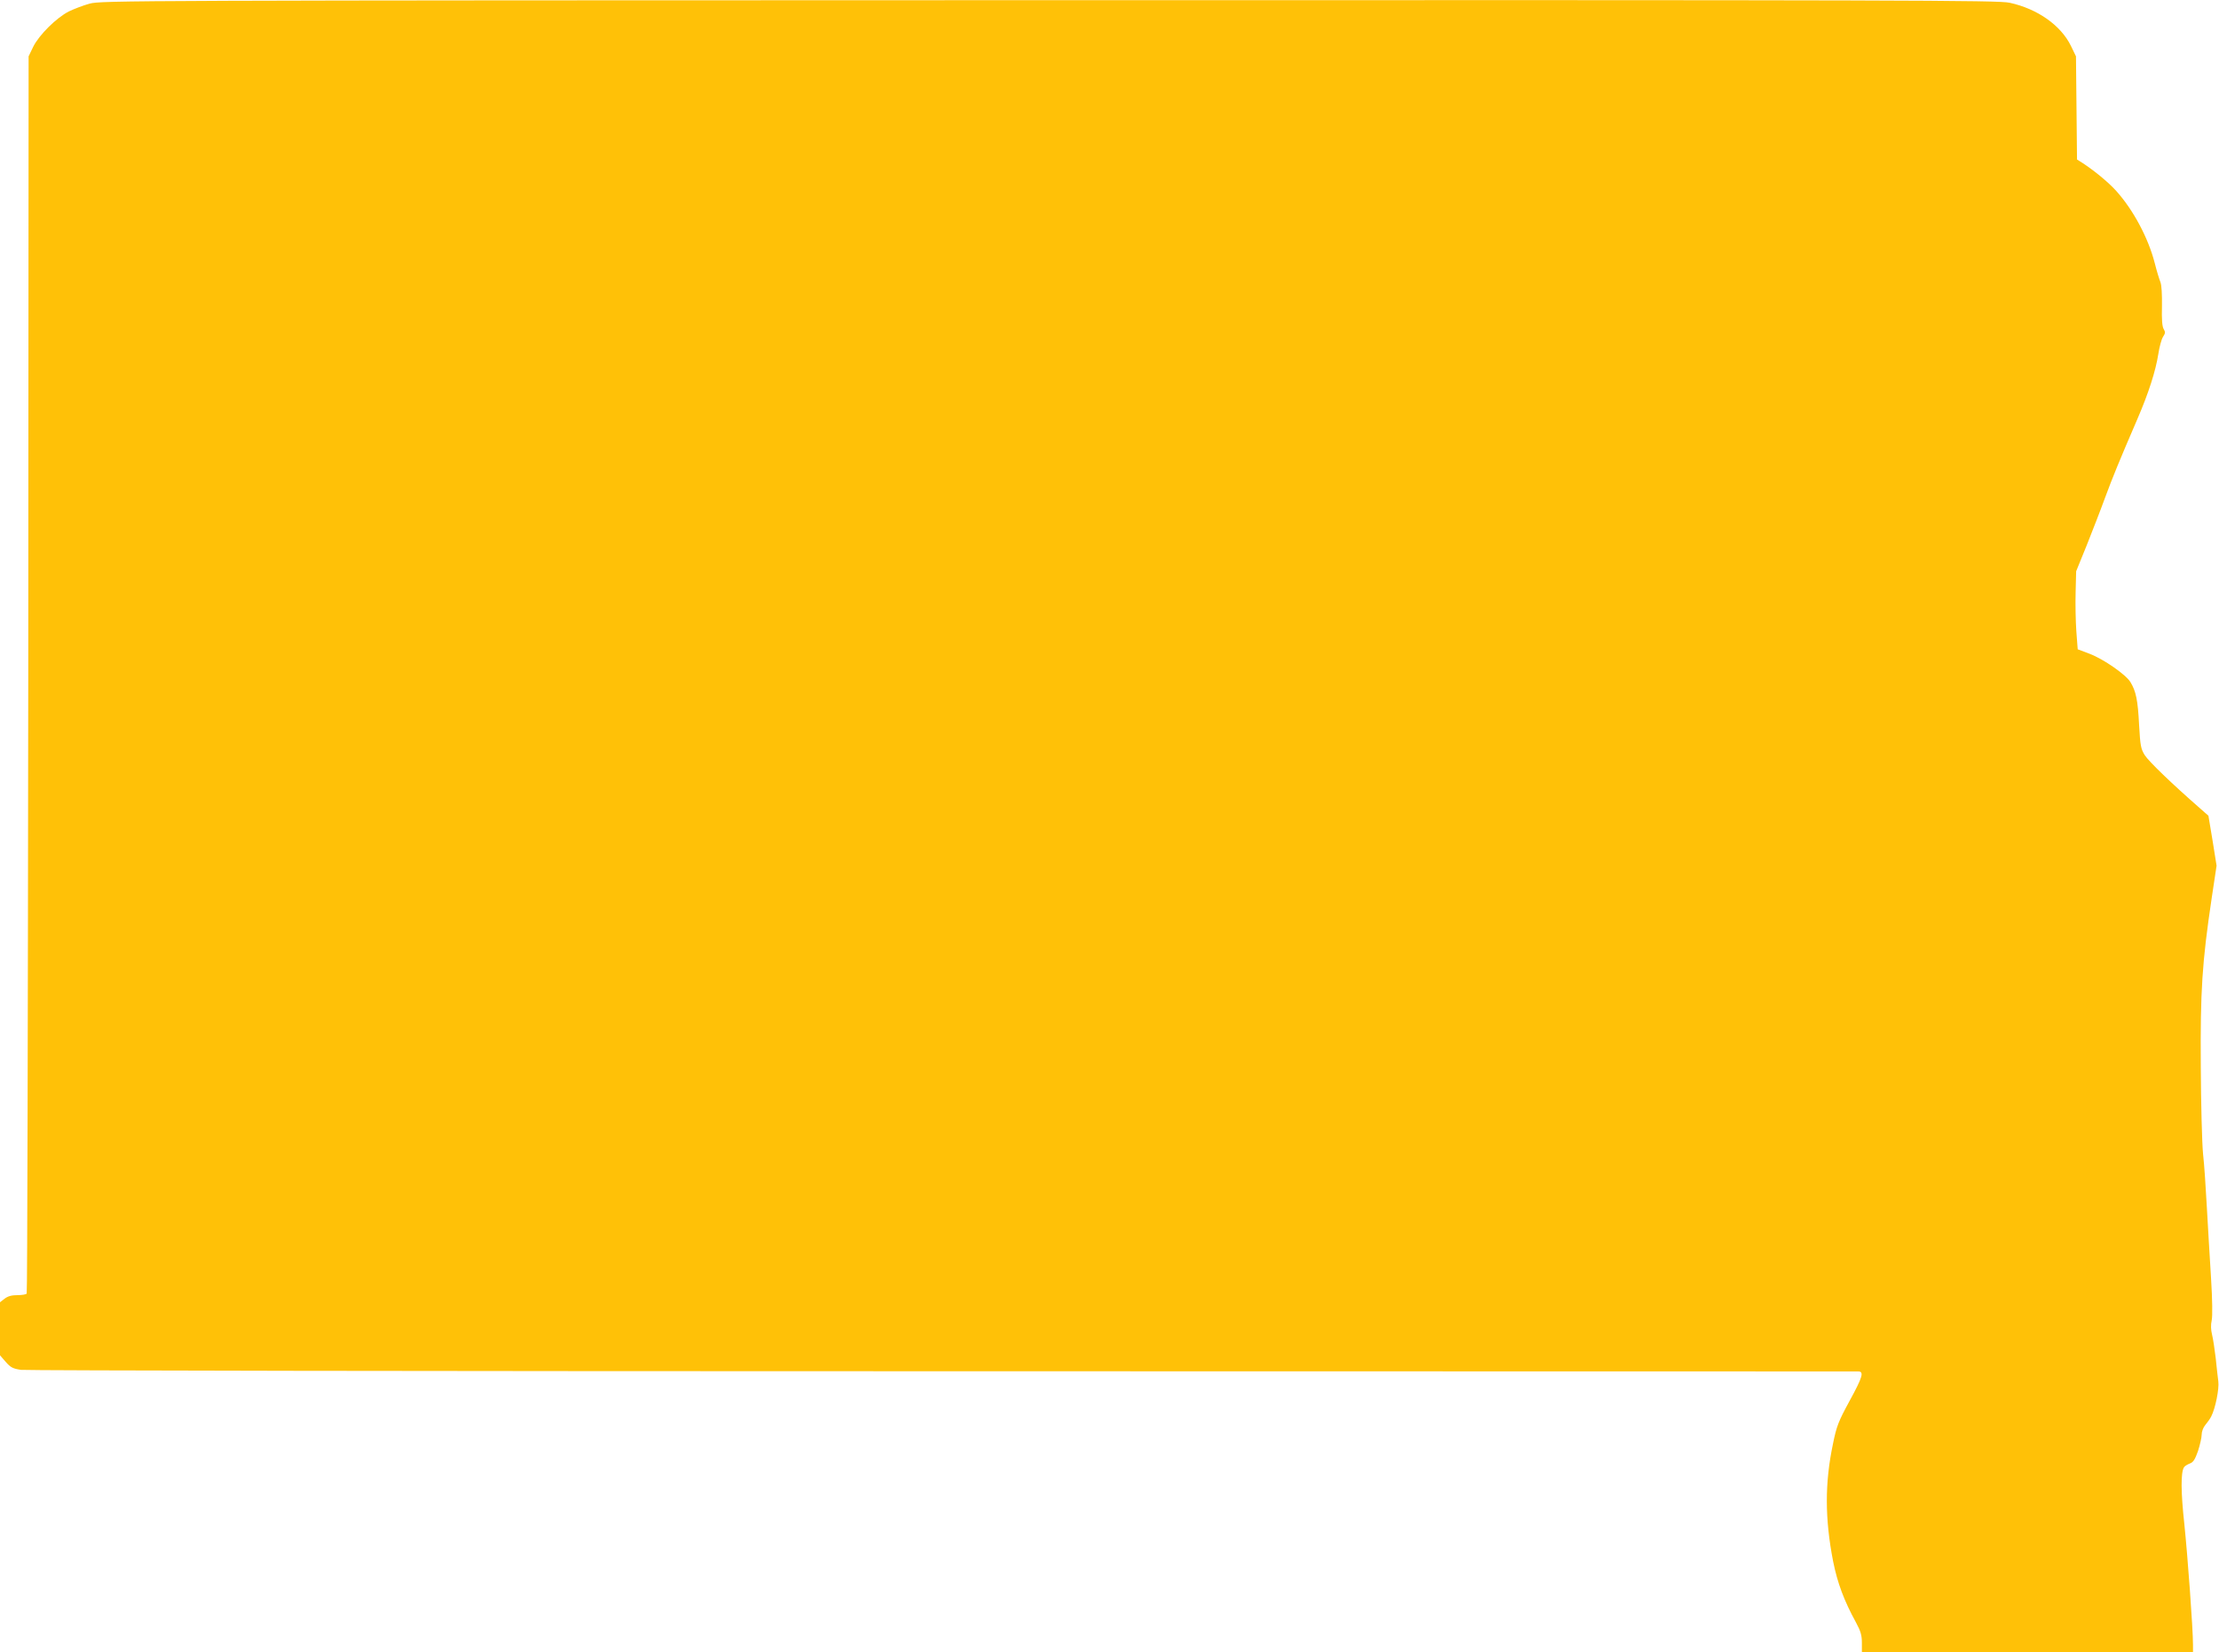
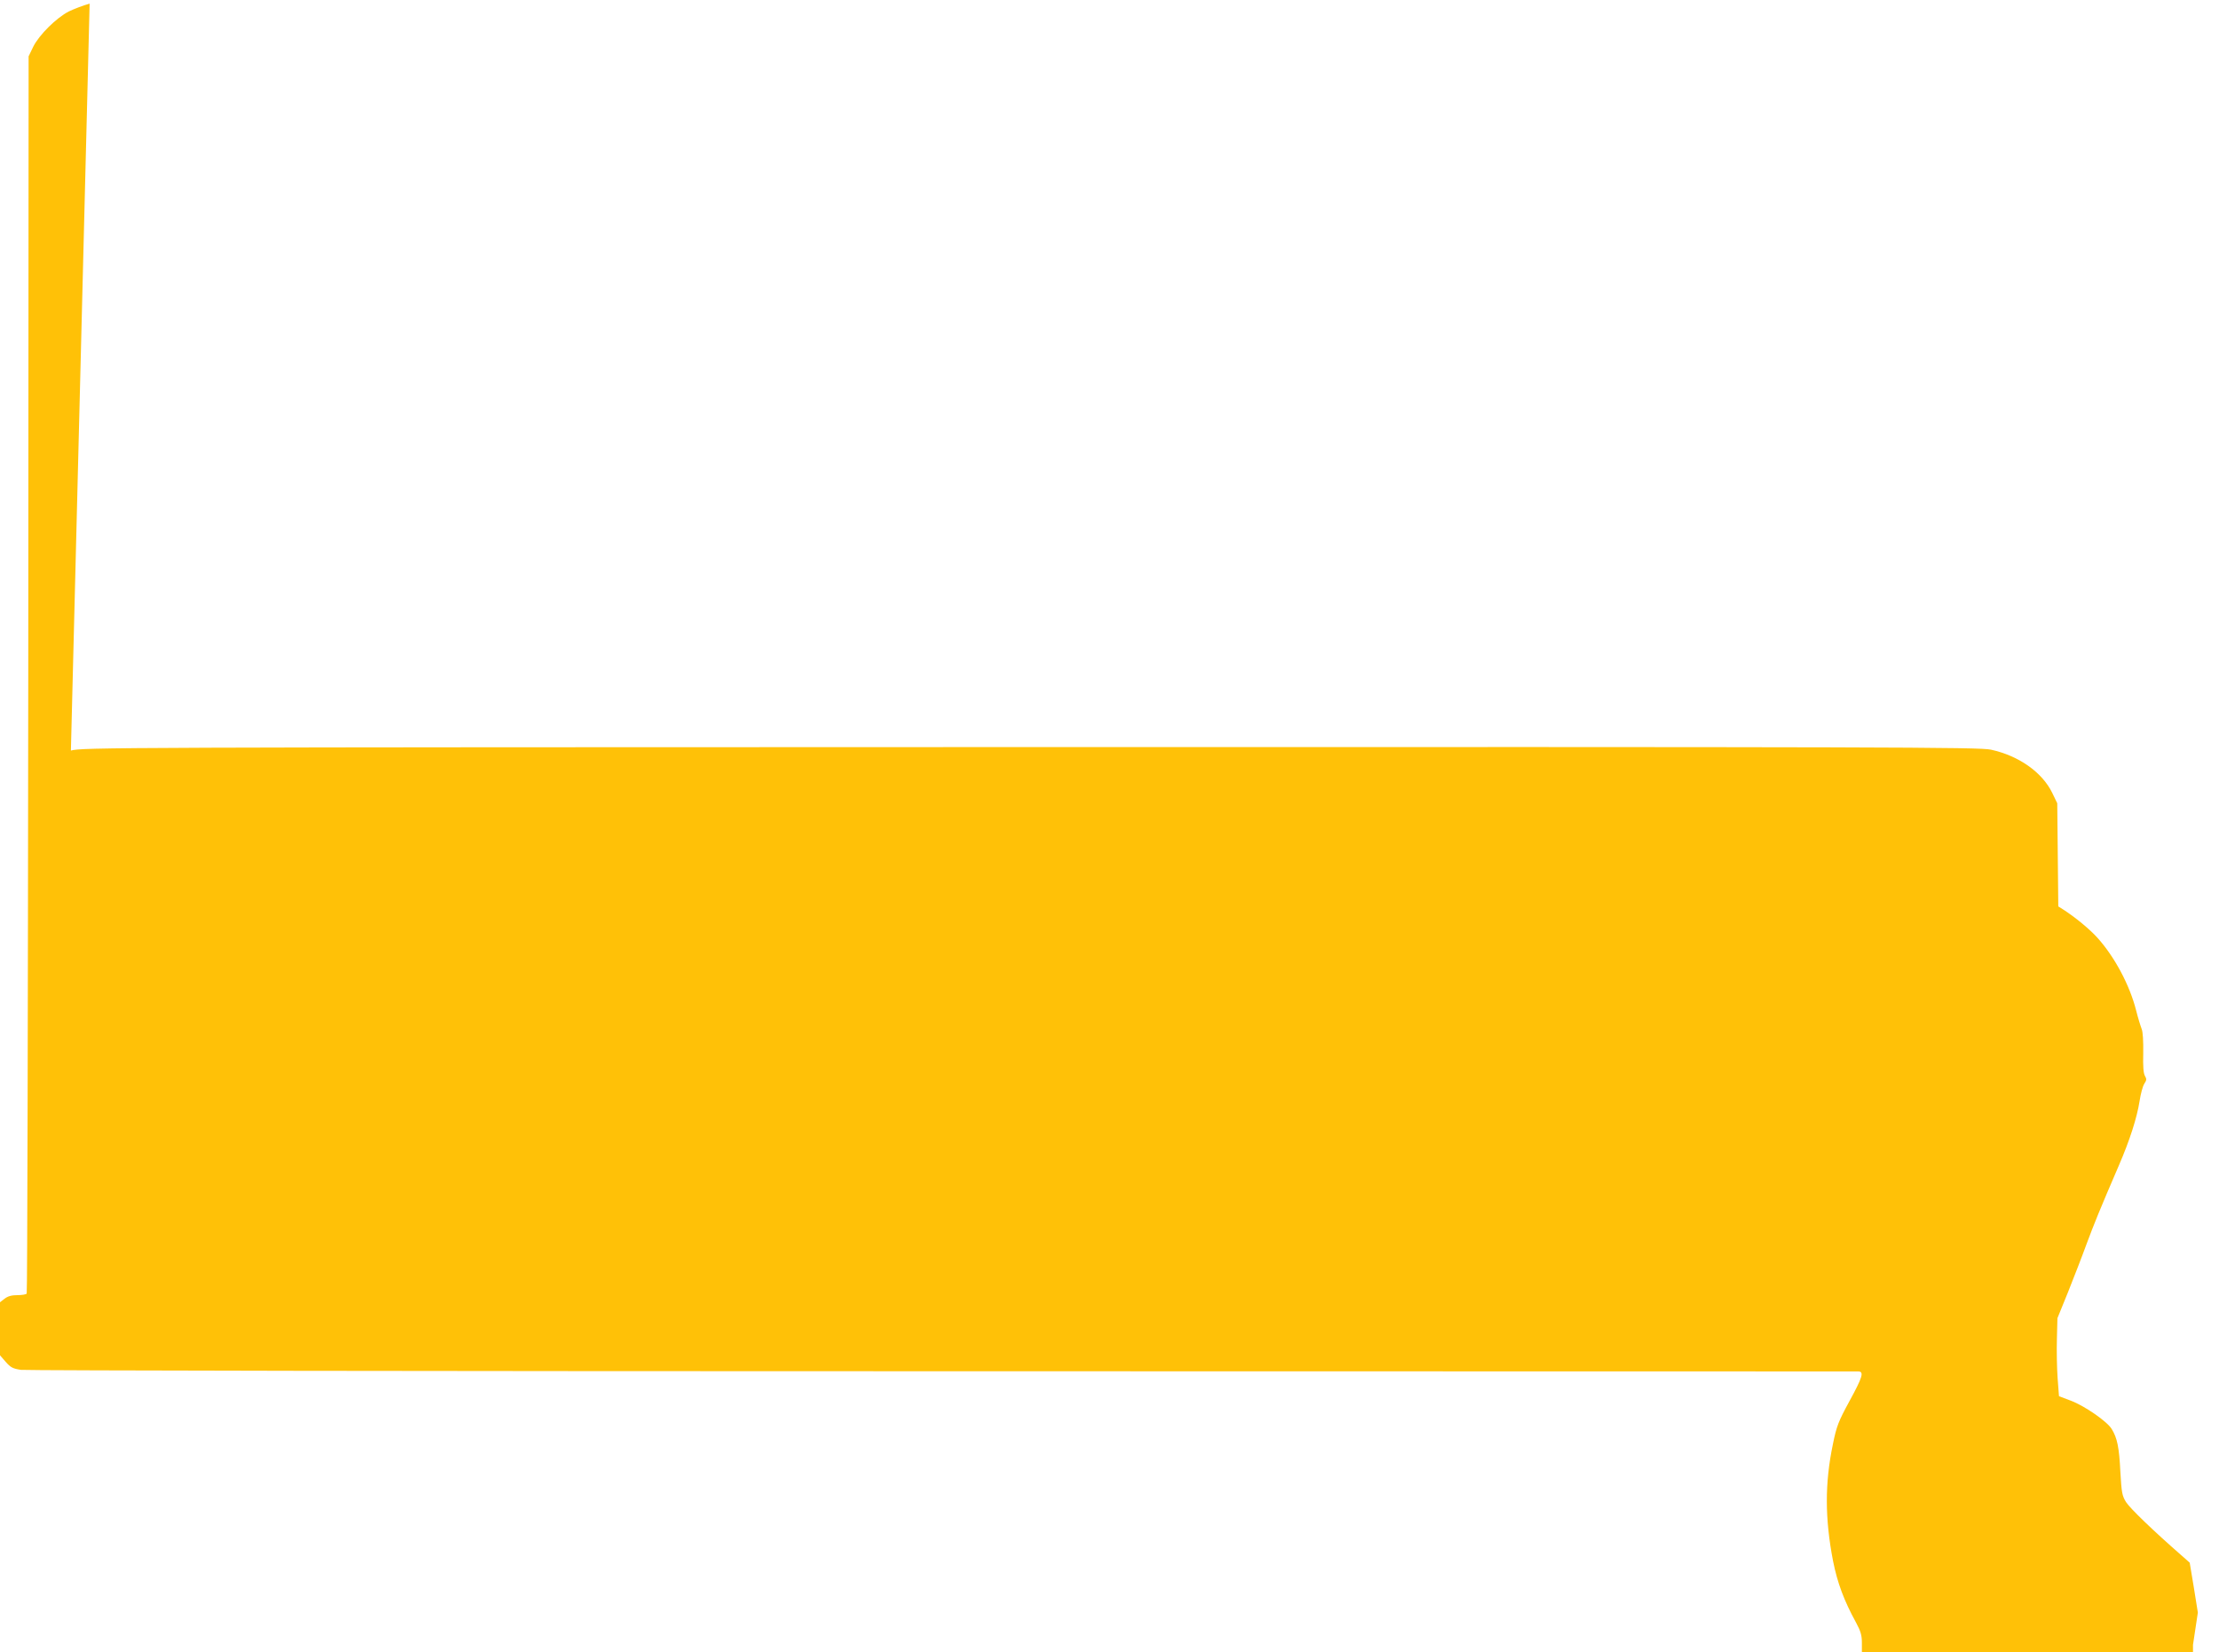
<svg xmlns="http://www.w3.org/2000/svg" version="1.0" width="1280pt" height="953pt" viewBox="0 0 1280 953" preserveAspectRatio="xMidYMid meet">
  <g transform="translate(0,953) scale(0.1,-0.1)" fill="#ffc107" stroke="none">
-     <path d="M517 9509 c-37 -10 -91 -31 -120 -45 -72 -37 -171 -135 -205 -203 l-27 -56 -2 -3563 c-2 -1960 -5 -3568 -9 -3573 -3 -5 -27 -9 -53 -9 -34 0 -56 -6 -75 -21 l-26 -20 0 -153 0 -153 33 -38 c28 -32 41 -39 88 -46 29 -4 2421 -8 5314 -8 2893 -1 5270 -1 5283 -1 36 0 27 -31 -50 -172 -63 -116 -74 -143 -95 -247 -47 -224 -47 -429 1 -676 25 -125 63 -227 132 -353 27 -50 34 -74 34 -117 l0 -55 955 0 955 0 0 43 c0 94 -31 514 -50 697 -20 183 -21 297 -2 327 4 7 19 16 34 22 20 7 30 24 47 72 11 35 21 77 21 94 0 18 9 42 21 56 11 13 27 35 34 49 24 46 47 160 41 203 -3 23 -10 83 -15 134 -6 50 -15 111 -21 135 -7 28 -8 57 -2 83 5 25 4 116 -4 245 -7 113 -18 295 -24 405 -6 110 -15 250 -22 310 -6 61 -12 288 -13 505 -3 433 7 596 63 971 l28 186 -23 144 -24 144 -51 45 c-158 138 -293 268 -316 304 -23 37 -26 54 -33 176 -7 141 -18 194 -50 246 -26 43 -154 132 -235 163 l-69 26 -8 105 c-4 58 -6 159 -4 225 l3 120 61 150 c33 83 81 206 106 275 45 121 77 200 187 455 64 148 105 277 120 373 6 40 18 85 27 99 14 21 14 28 4 45 -9 15 -12 55 -10 132 1 68 -2 122 -9 139 -6 15 -21 63 -32 107 -37 146 -124 309 -223 419 -45 50 -130 120 -199 164 l-27 17 -3 297 -3 298 -29 60 c-58 119 -193 214 -353 249 -65 15 -575 16 -5540 15 -5332 -1 -5470 -2 -5536 -20z" />
+     <path d="M517 9509 c-37 -10 -91 -31 -120 -45 -72 -37 -171 -135 -205 -203 l-27 -56 -2 -3563 c-2 -1960 -5 -3568 -9 -3573 -3 -5 -27 -9 -53 -9 -34 0 -56 -6 -75 -21 l-26 -20 0 -153 0 -153 33 -38 c28 -32 41 -39 88 -46 29 -4 2421 -8 5314 -8 2893 -1 5270 -1 5283 -1 36 0 27 -31 -50 -172 -63 -116 -74 -143 -95 -247 -47 -224 -47 -429 1 -676 25 -125 63 -227 132 -353 27 -50 34 -74 34 -117 l0 -55 955 0 955 0 0 43 l28 186 -23 144 -24 144 -51 45 c-158 138 -293 268 -316 304 -23 37 -26 54 -33 176 -7 141 -18 194 -50 246 -26 43 -154 132 -235 163 l-69 26 -8 105 c-4 58 -6 159 -4 225 l3 120 61 150 c33 83 81 206 106 275 45 121 77 200 187 455 64 148 105 277 120 373 6 40 18 85 27 99 14 21 14 28 4 45 -9 15 -12 55 -10 132 1 68 -2 122 -9 139 -6 15 -21 63 -32 107 -37 146 -124 309 -223 419 -45 50 -130 120 -199 164 l-27 17 -3 297 -3 298 -29 60 c-58 119 -193 214 -353 249 -65 15 -575 16 -5540 15 -5332 -1 -5470 -2 -5536 -20z" />
  </g>
</svg>